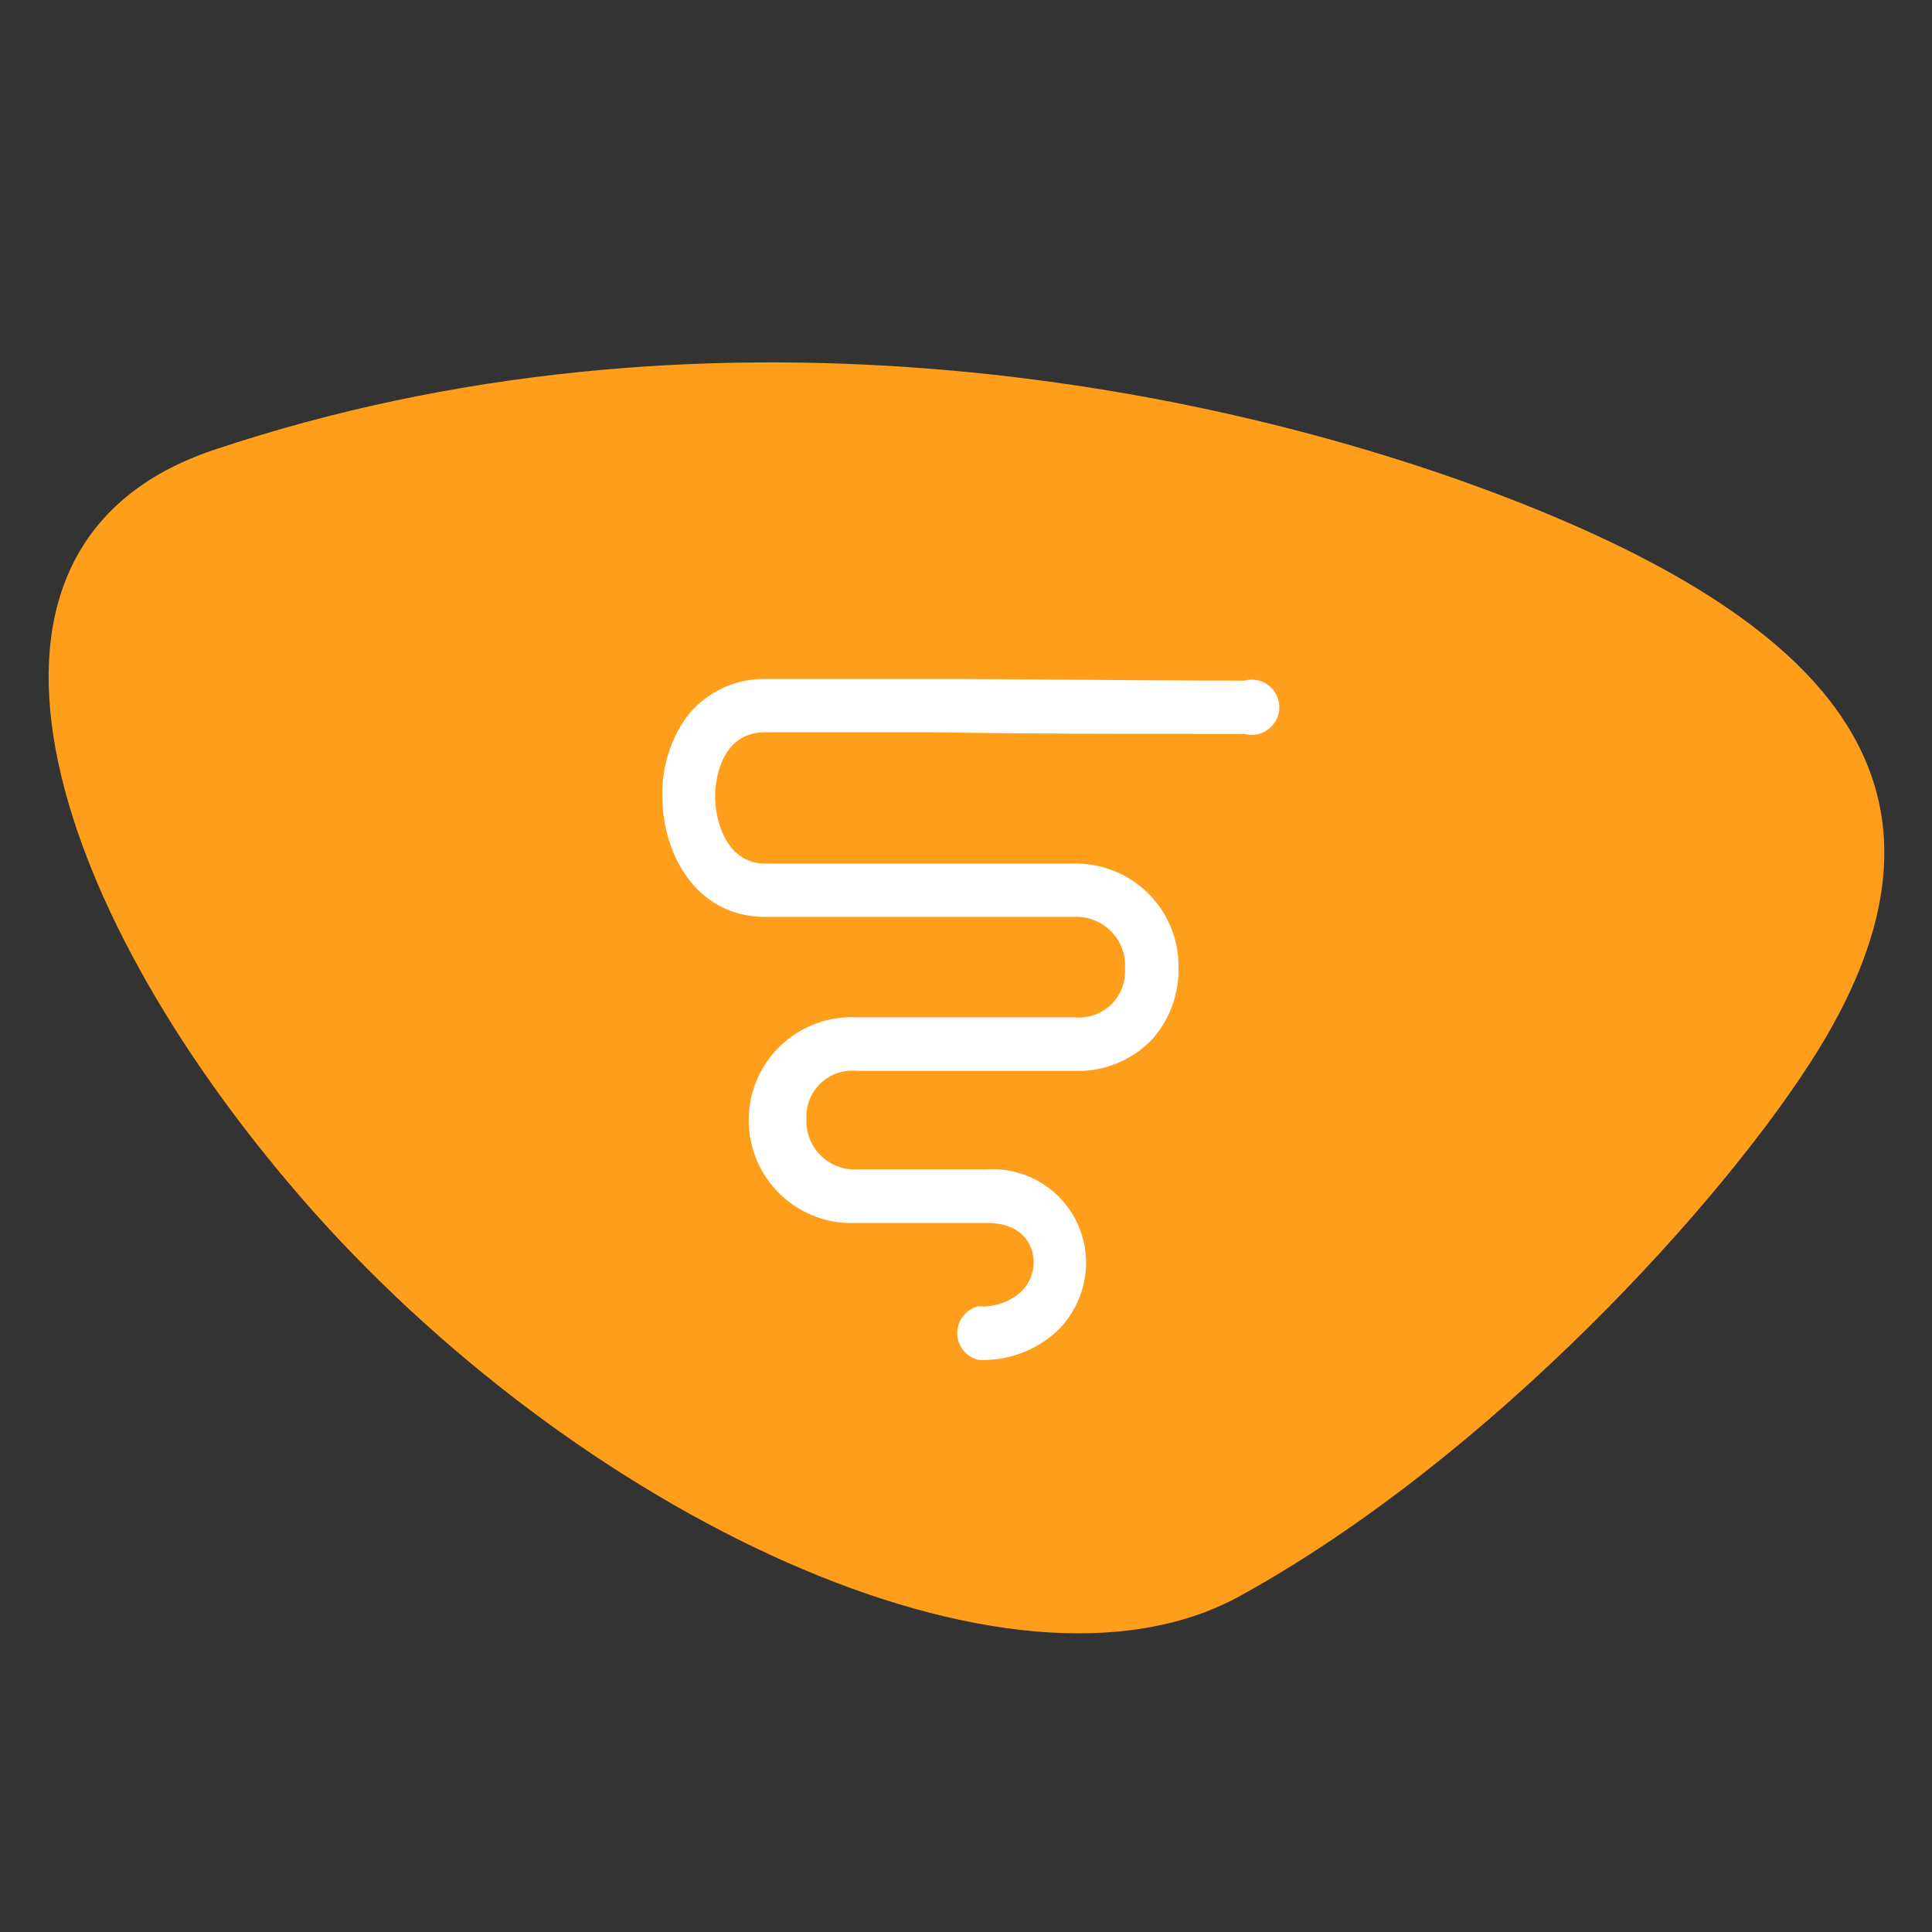
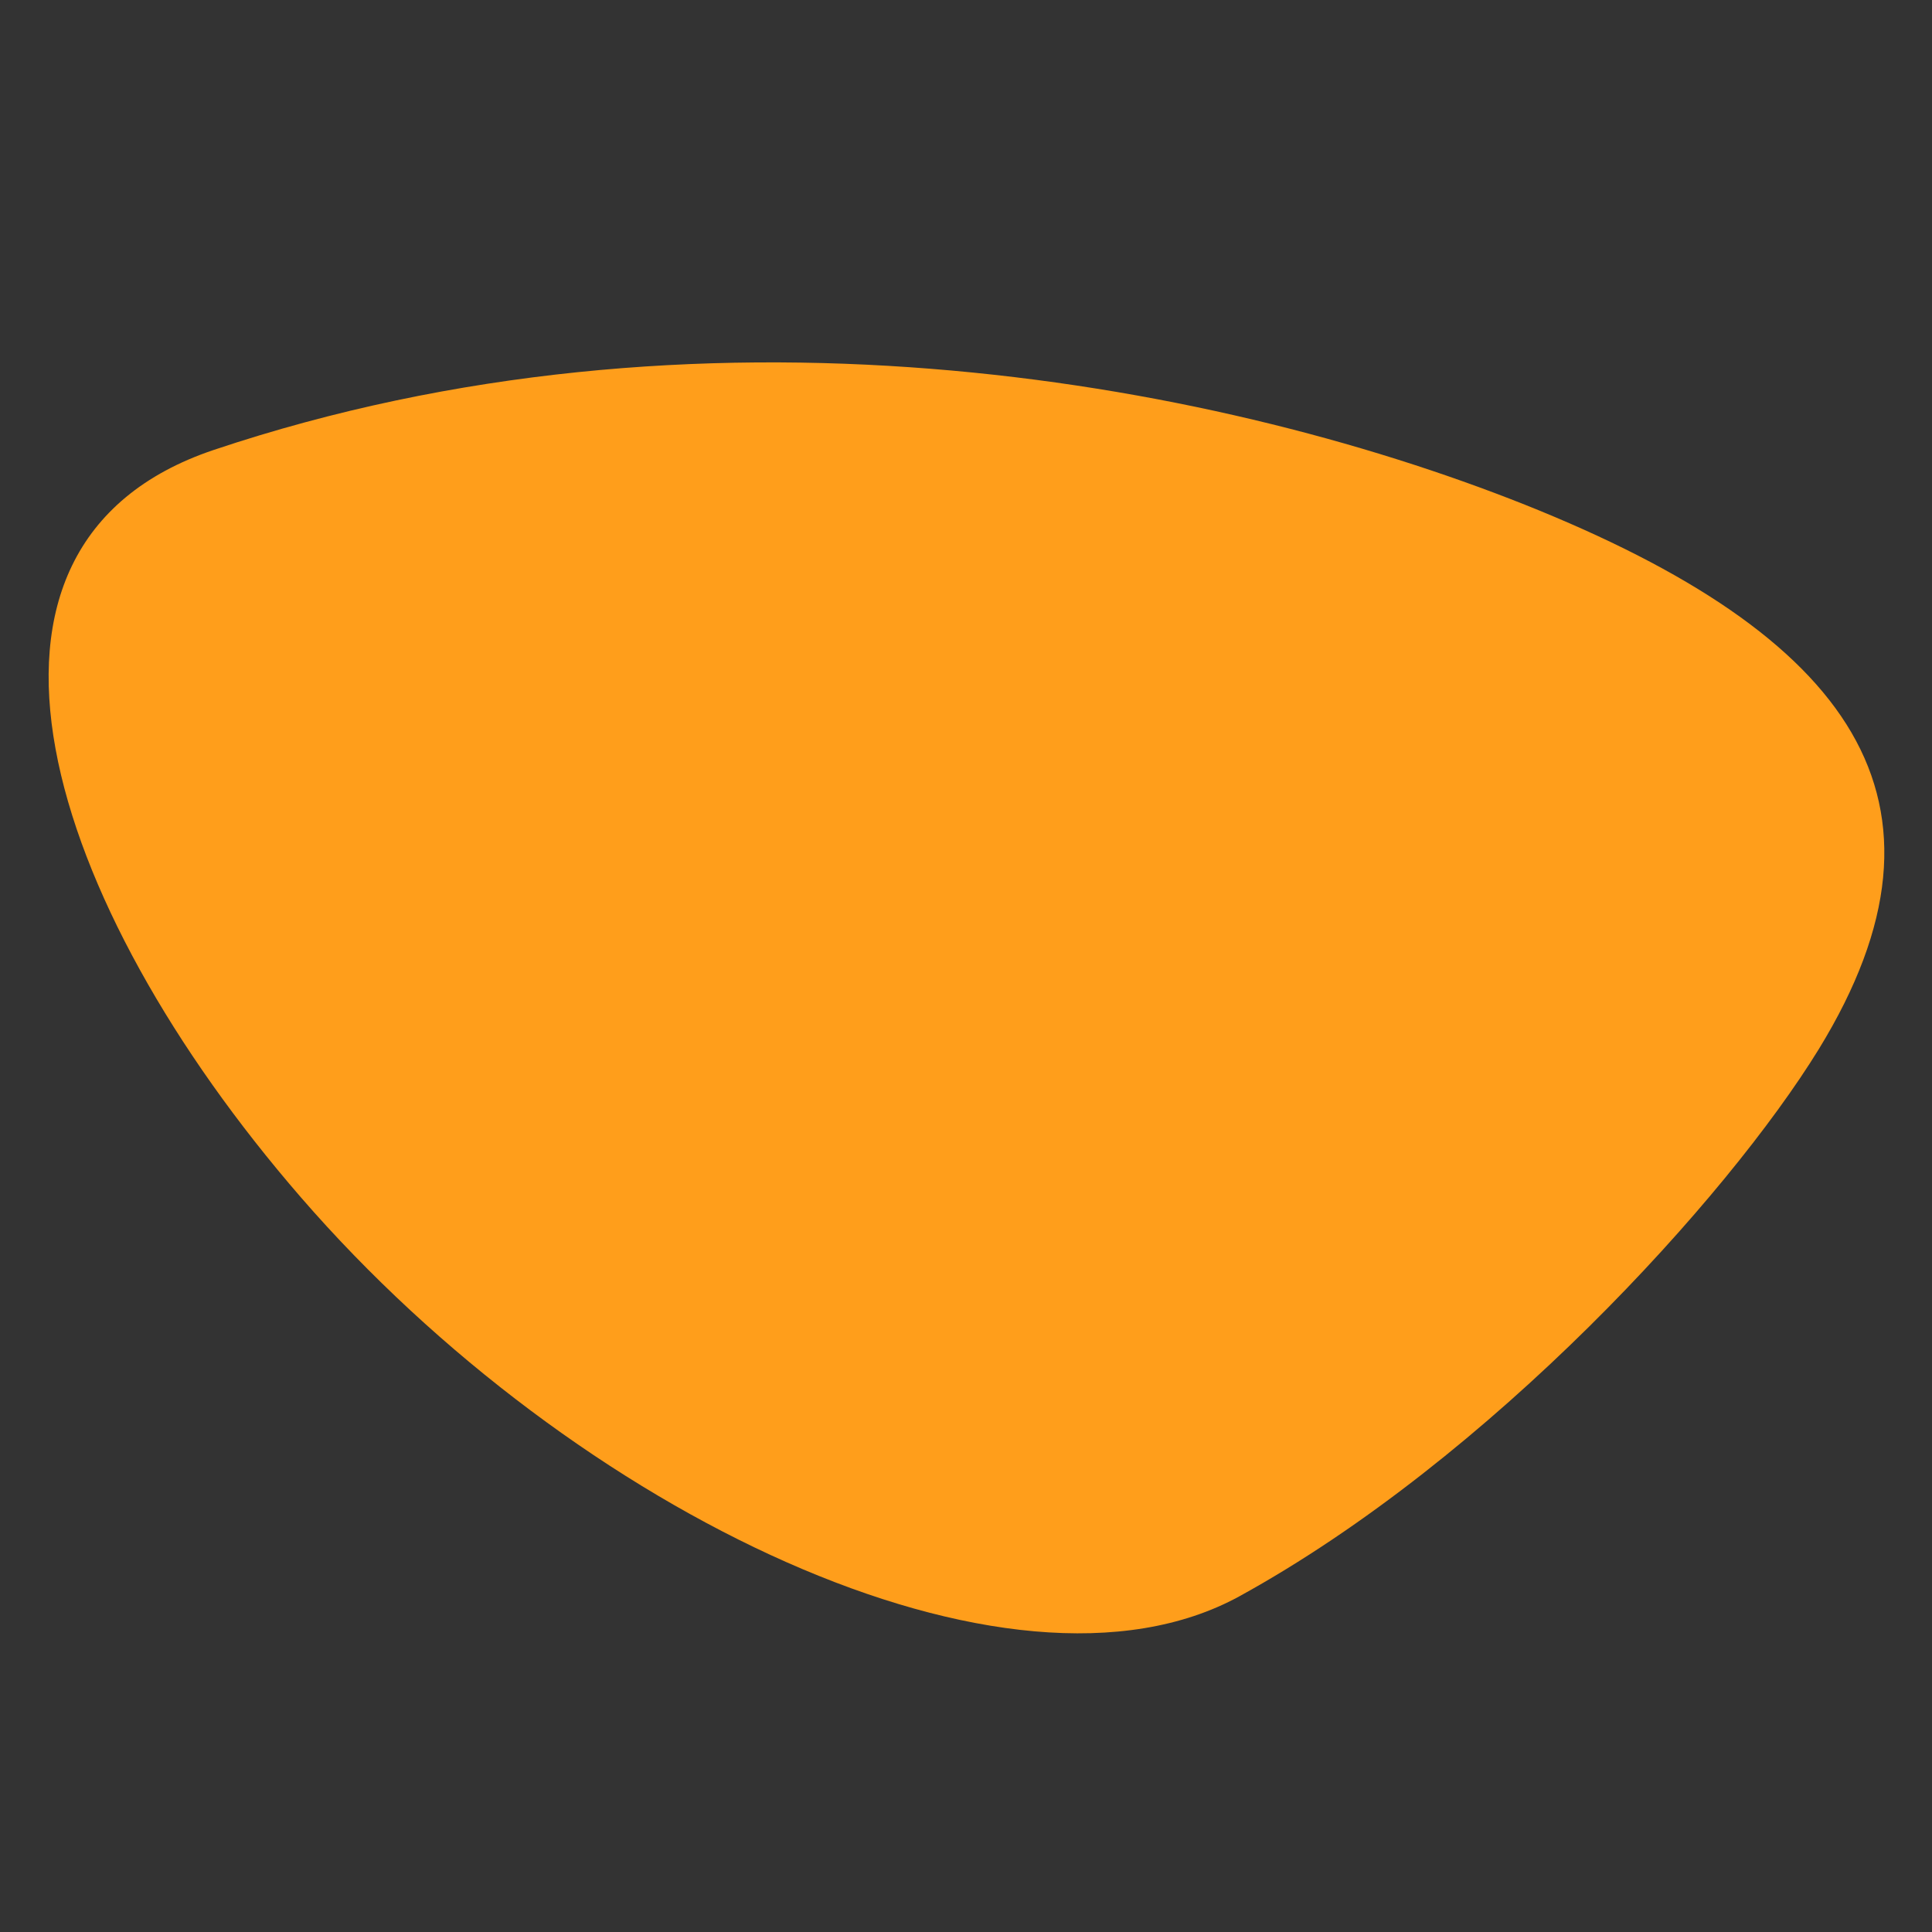
<svg xmlns="http://www.w3.org/2000/svg" viewBox="0 0 70 70">
  <rect x="0" y="0" width="70" height="70" fill="#333333" stroke="none" />
  <defs>
    <style>.cls-1{fill:#ff9e1b;}.cls-2{fill:#fff;}</style>
  </defs>
  <g id="Logo">
    <path class="cls-1" d="M7.75,16.3C-2.51,19.74,1.66,32.72,10.9,43.38c9.92,11.45,25.7,19,34,14.46,9.1-5,17.68-14.43,21-19.83,5.52-9,1.18-15-10.64-19.72C43.65,13.67,25.26,10.43,7.75,16.3Z" />
-     <path class="cls-2" d="M35.44,49.27a1,1,0,0,1,0-1.94A2.1,2.1,0,0,0,37,46.8a1.49,1.49,0,0,0,.45-1.07c0-.66-.44-1.42-1.69-1.42H31.05a3.73,3.73,0,1,1,0-7.45h7.88a1.67,1.67,0,0,0,1.83-1.77,1.76,1.76,0,0,0-1.83-1.87H27.74C25.27,33.23,24,31,24,28.85A4.76,4.76,0,0,1,24.86,26a3.54,3.54,0,0,1,2.88-1.4c1.62,0,3.68,0,6.07,0,3.27,0,7.14.06,11.28.06a1,1,0,1,1,0,1.93c-4.15,0-8,0-11.29-.06-2.39,0-4.45,0-6.06,0-1.78,0-1.83,2.08-1.83,2.32,0,.84.38,2.44,1.83,2.44H38.93A3.72,3.72,0,0,1,42.7,35.1a3.79,3.79,0,0,1-.94,2.54,3.7,3.7,0,0,1-2.83,1.16H31.05a1.66,1.66,0,0,0-1.83,1.73,1.75,1.75,0,0,0,1.83,1.84h4.67a3.39,3.39,0,0,1,3.63,3.36,3.48,3.48,0,0,1-1,2.45A3.94,3.94,0,0,1,35.44,49.27Z" />
  </g>
</svg>